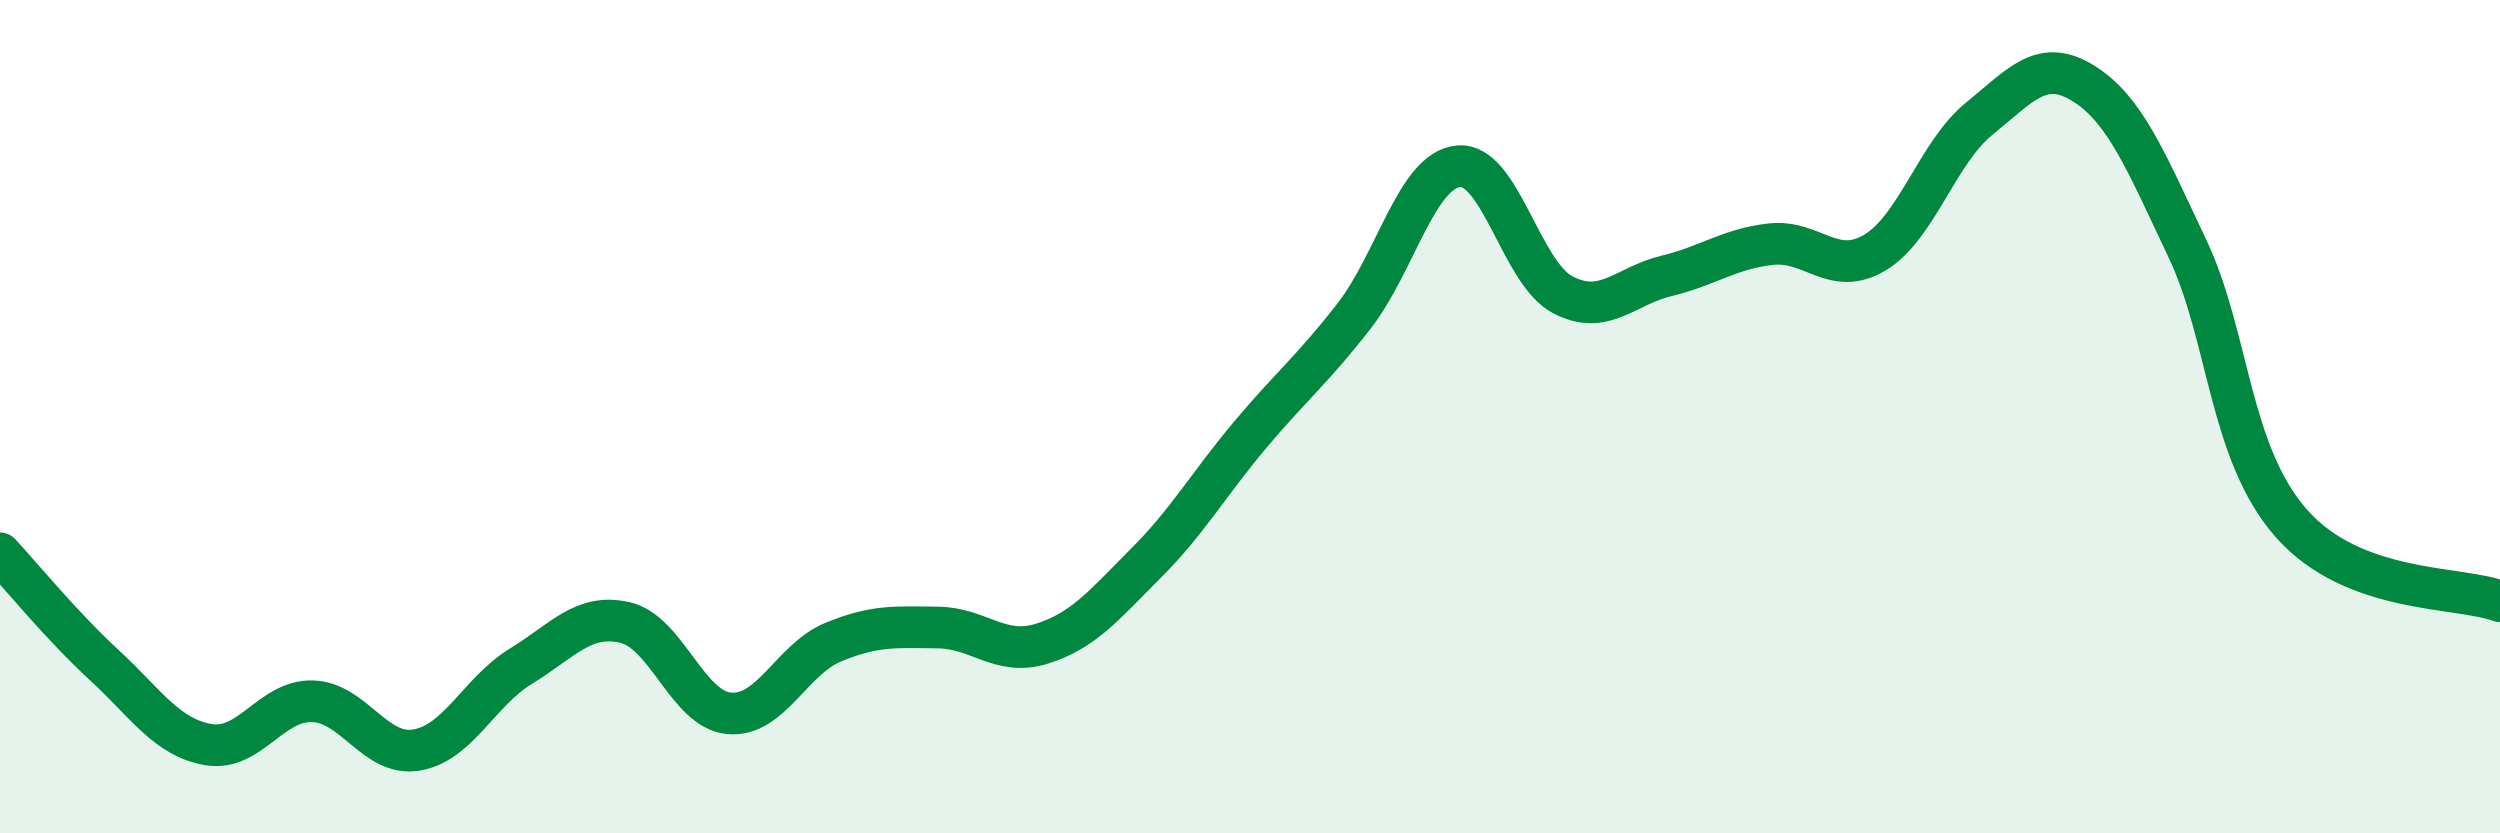
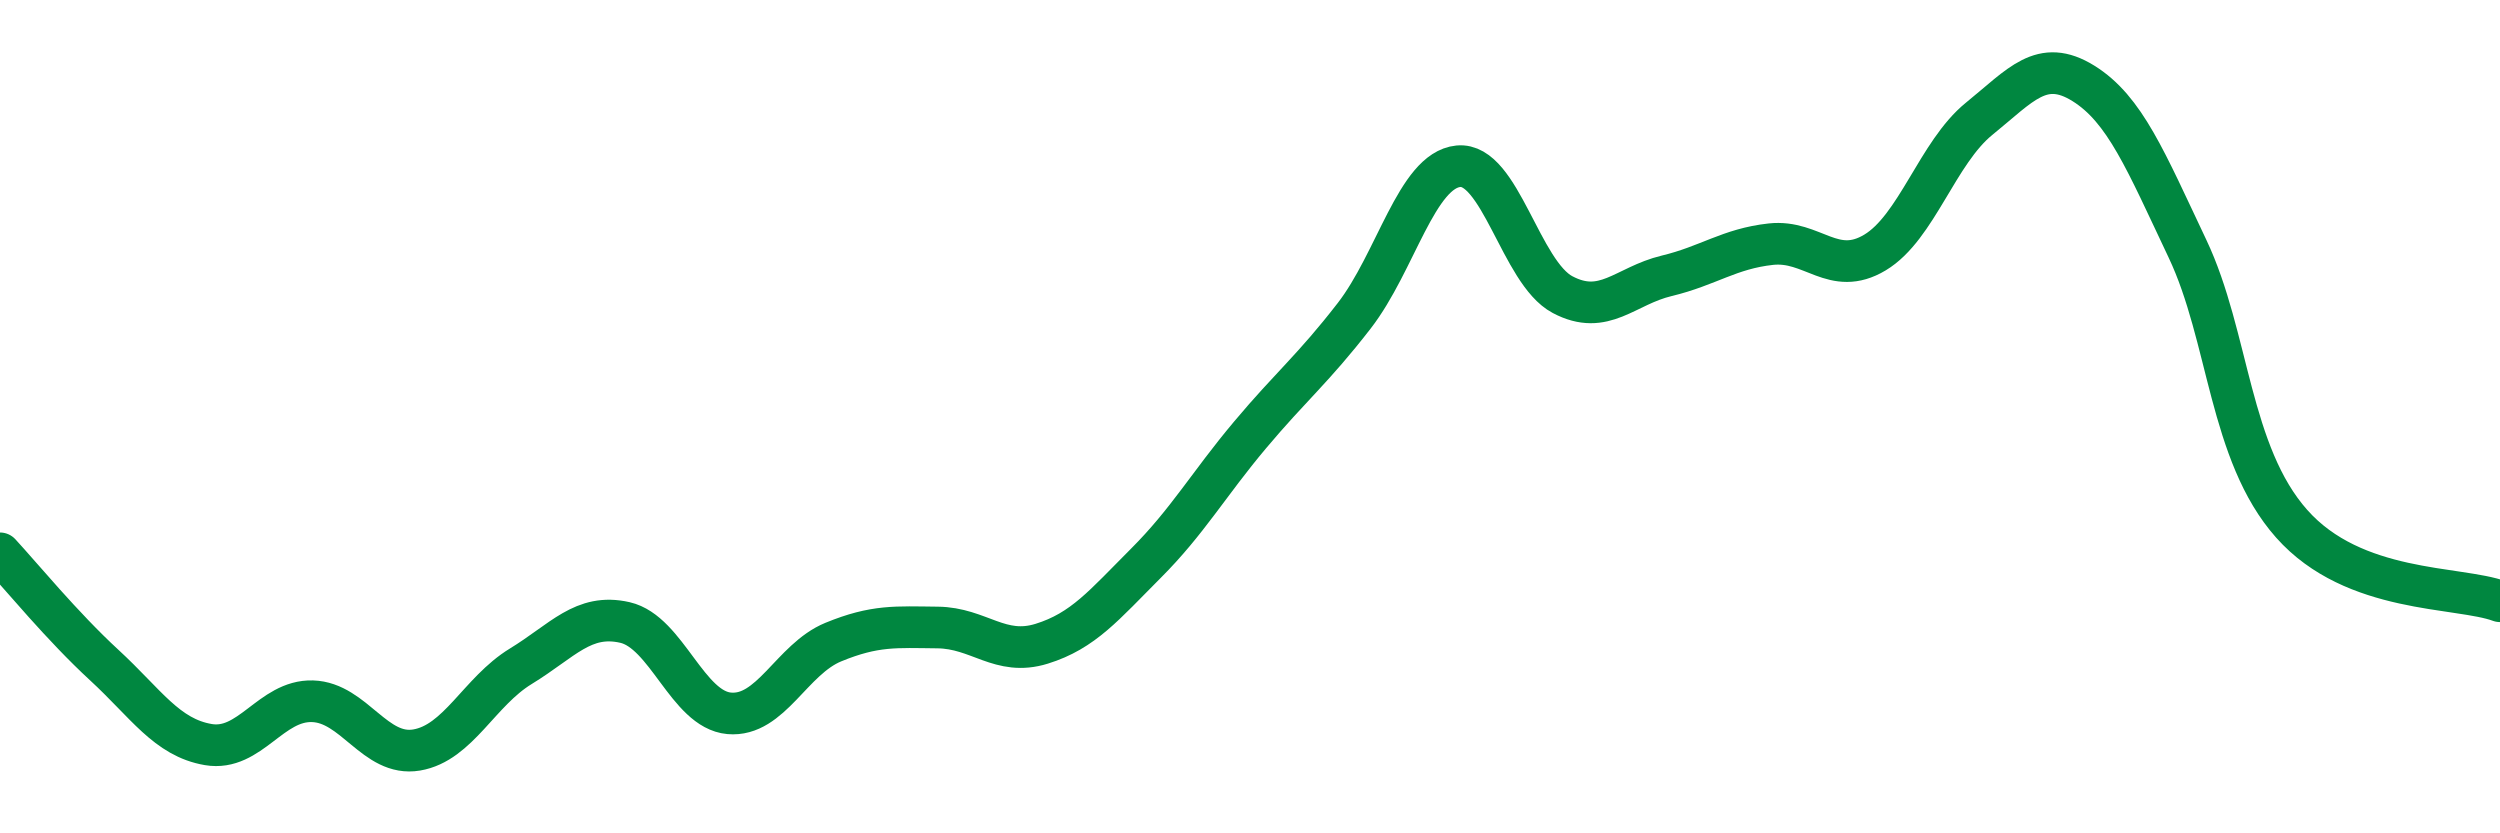
<svg xmlns="http://www.w3.org/2000/svg" width="60" height="20" viewBox="0 0 60 20">
-   <path d="M 0,13.28 C 0.5,13.82 1.5,15.04 2.5,15.96 C 3.5,16.88 4,17.7 5,17.87 C 6,18.04 6.5,16.8 7.5,16.83 C 8.5,16.86 9,18.17 10,18 C 11,17.83 11.5,16.6 12.5,15.99 C 13.5,15.38 14,14.71 15,14.94 C 16,15.17 16.5,17.03 17.5,17.12 C 18.5,17.21 19,15.82 20,15.41 C 21,15 21.5,15.05 22.5,15.06 C 23.5,15.07 24,15.76 25,15.45 C 26,15.14 26.5,14.52 27.5,13.52 C 28.5,12.52 29,11.63 30,10.44 C 31,9.25 31.5,8.87 32.5,7.58 C 33.5,6.29 34,4.09 35,3.99 C 36,3.89 36.5,6.54 37.5,7.07 C 38.5,7.6 39,6.86 40,6.62 C 41,6.38 41.5,5.97 42.5,5.86 C 43.5,5.75 44,6.66 45,6.06 C 46,5.46 46.5,3.66 47.5,2.85 C 48.5,2.04 49,1.38 50,2 C 51,2.62 51.5,3.86 52.5,5.97 C 53.5,8.08 53.5,10.88 55,12.57 C 56.5,14.26 59,14.06 60,14.43L60 20L0 20Z" fill="#008740" opacity="0.1" stroke-linecap="round" stroke-linejoin="round" />
  <path d="M 0,13.28 C 0.5,13.82 1.5,15.04 2.5,15.96 C 3.5,16.88 4,17.7 5,17.87 C 6,18.04 6.5,16.8 7.5,16.83 C 8.5,16.86 9,18.17 10,18 C 11,17.83 11.5,16.6 12.5,15.99 C 13.5,15.38 14,14.71 15,14.94 C 16,15.17 16.5,17.03 17.5,17.12 C 18.5,17.21 19,15.82 20,15.41 C 21,15 21.5,15.05 22.5,15.06 C 23.5,15.07 24,15.76 25,15.45 C 26,15.14 26.5,14.52 27.5,13.52 C 28.5,12.52 29,11.63 30,10.44 C 31,9.25 31.5,8.87 32.5,7.58 C 33.5,6.29 34,4.09 35,3.99 C 36,3.89 36.5,6.54 37.5,7.07 C 38.5,7.6 39,6.86 40,6.62 C 41,6.38 41.5,5.97 42.5,5.86 C 43.5,5.75 44,6.66 45,6.06 C 46,5.46 46.5,3.66 47.5,2.85 C 48.5,2.04 49,1.38 50,2 C 51,2.62 51.5,3.86 52.5,5.97 C 53.5,8.08 53.5,10.88 55,12.57 C 56.5,14.26 59,14.06 60,14.43" stroke="#008740" stroke-width="1" fill="none" stroke-linecap="round" stroke-linejoin="round" />
</svg>